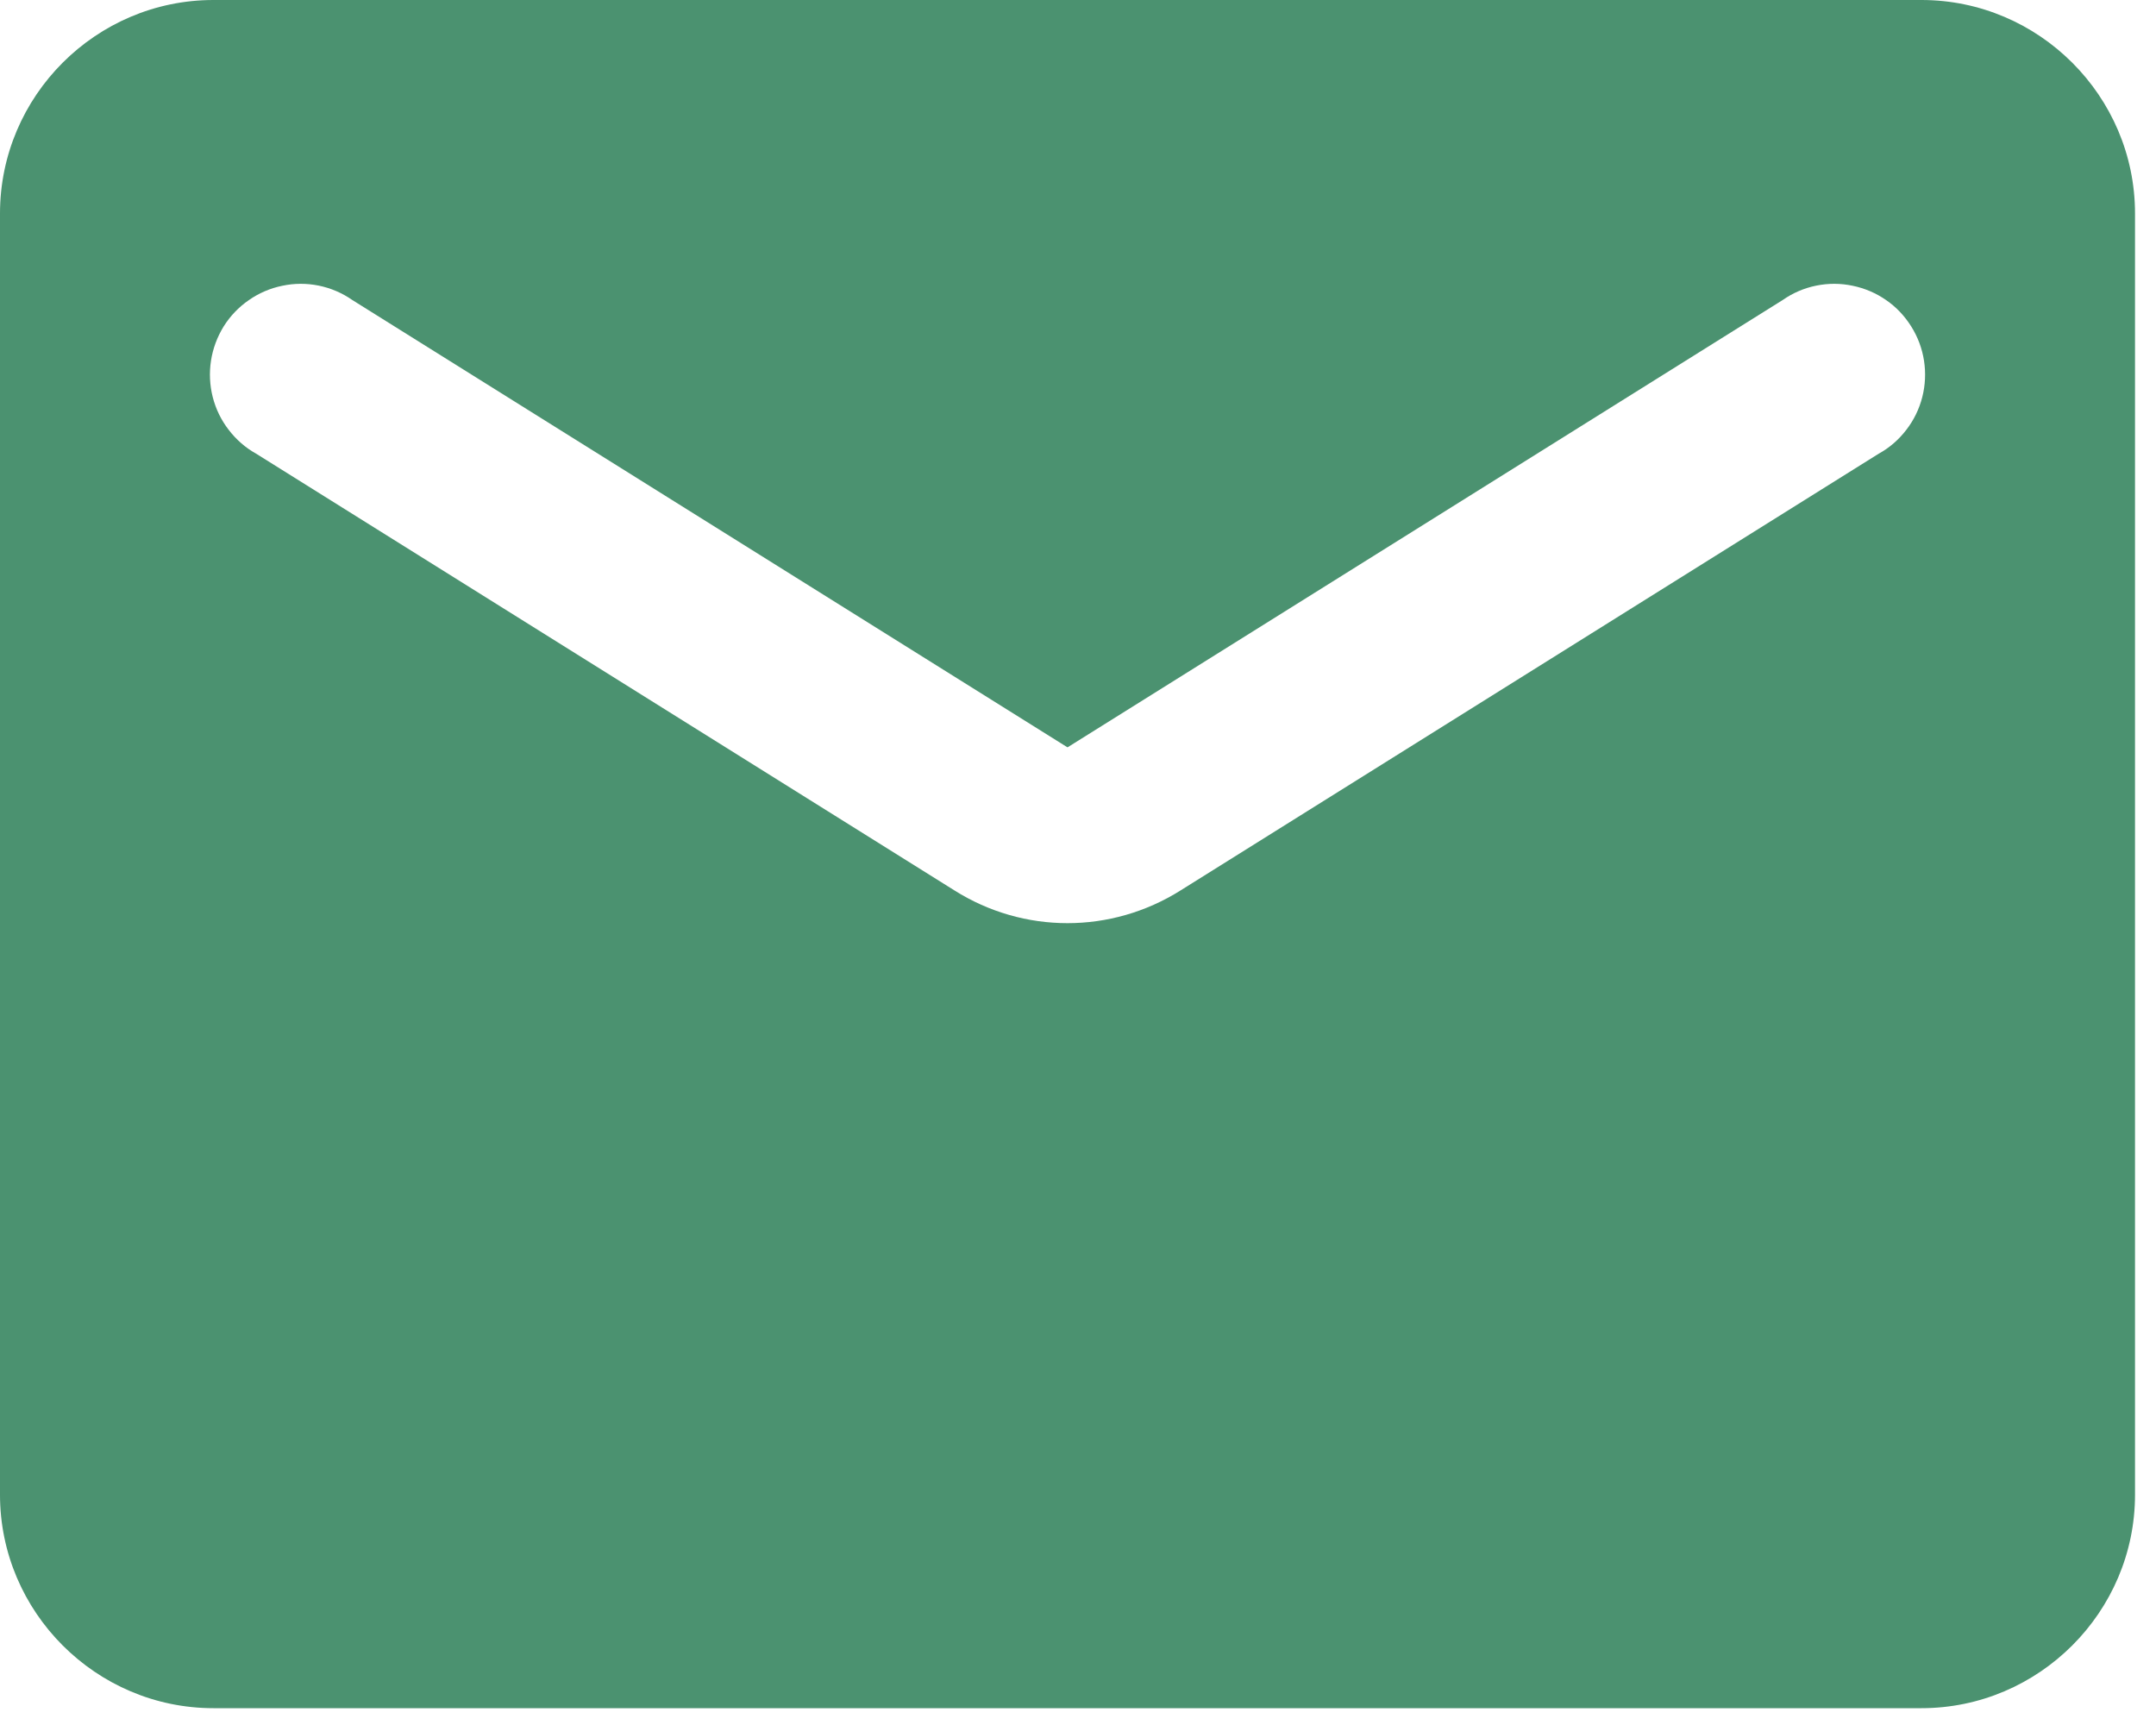
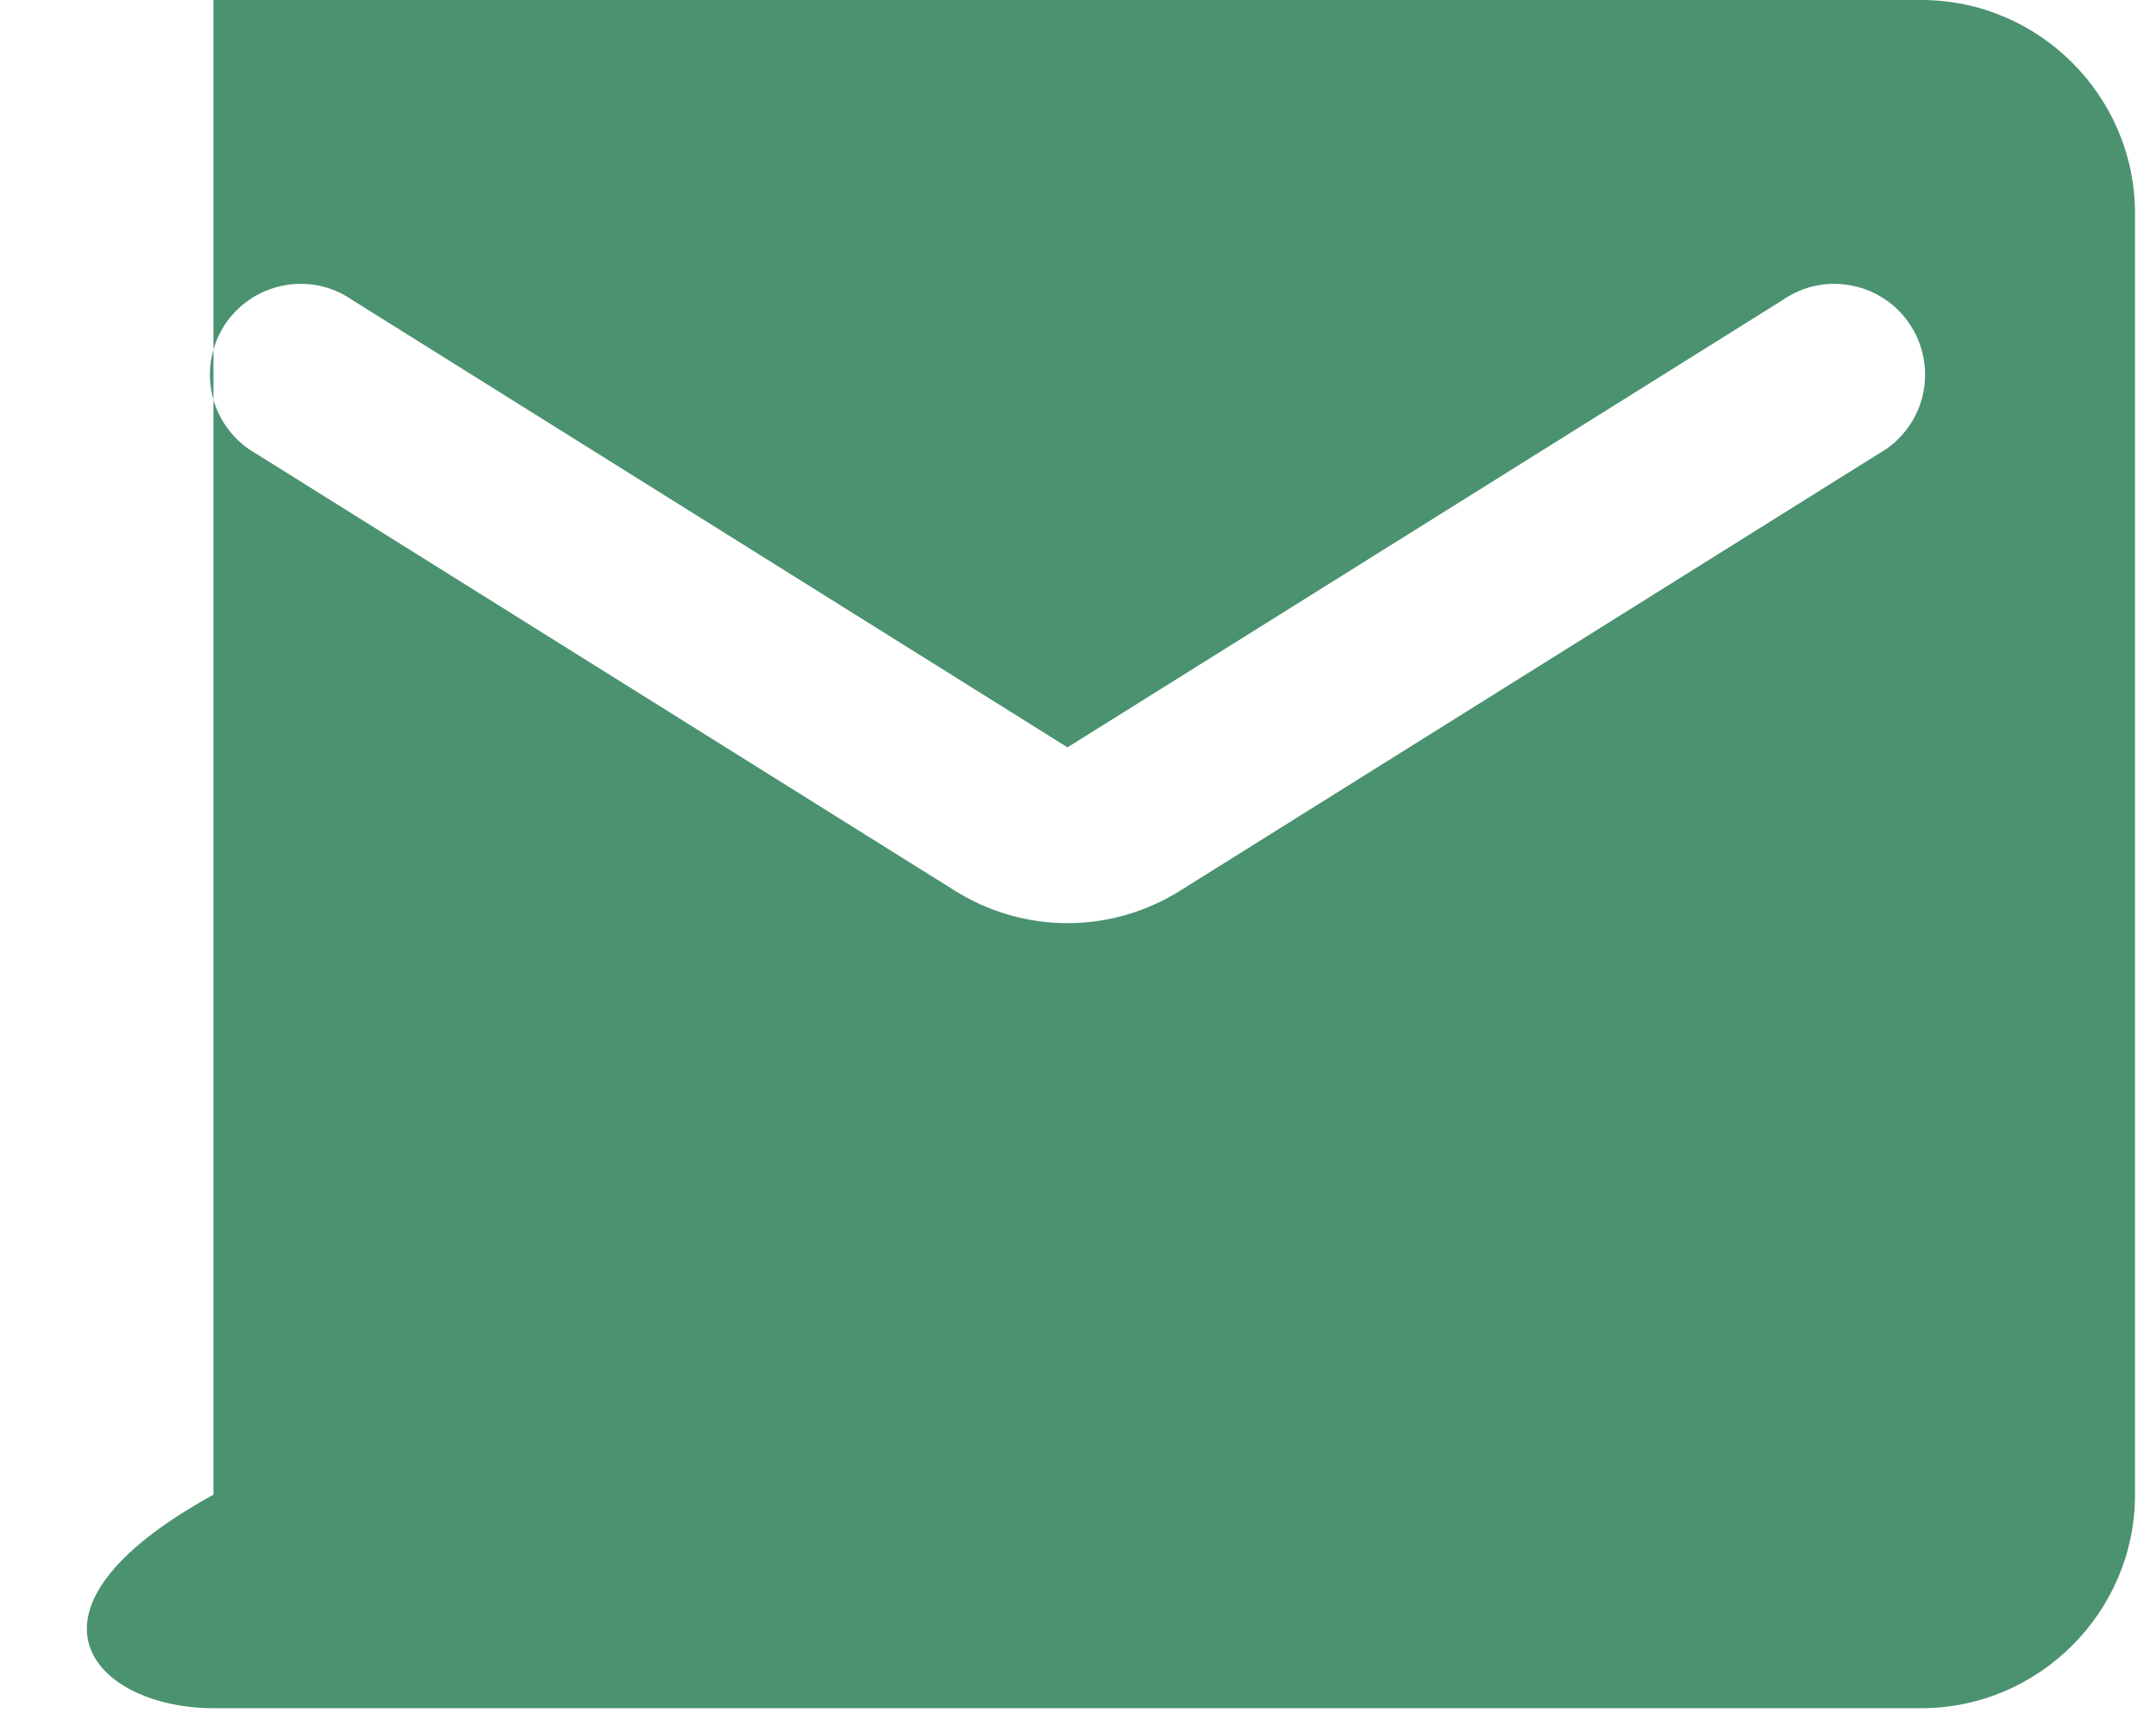
<svg xmlns="http://www.w3.org/2000/svg" width="15" height="12" viewBox="0 0 15 12" fill="none">
-   <path d="M13.368 0H1.485C0.668 0 0 0.668 0 1.485V10.398C0 11.214 0.668 11.883 1.485 11.883H13.368C14.185 11.883 14.854 11.214 14.854 10.398V1.485C14.854 0.668 14.185 0 13.368 0ZM13.071 3.156L8.214 6.194C7.731 6.498 7.122 6.498 6.64 6.194L1.782 3.156C1.708 3.115 1.643 3.058 1.591 2.99C1.539 2.923 1.501 2.845 1.48 2.762C1.459 2.68 1.455 2.593 1.468 2.509C1.481 2.425 1.511 2.344 1.556 2.271C1.601 2.199 1.661 2.136 1.731 2.088C1.801 2.039 1.88 2.005 1.964 1.988C2.048 1.97 2.134 1.97 2.218 1.987C2.301 2.004 2.381 2.038 2.451 2.087L7.427 5.199L12.403 2.087C12.473 2.038 12.552 2.004 12.636 1.987C12.72 1.97 12.806 1.97 12.89 1.988C12.973 2.005 13.053 2.039 13.123 2.088C13.193 2.136 13.252 2.199 13.297 2.271C13.343 2.344 13.373 2.425 13.386 2.509C13.399 2.593 13.395 2.68 13.374 2.762C13.353 2.845 13.315 2.923 13.263 2.99C13.211 3.058 13.146 3.115 13.071 3.156Z" fill="#4B9270" />
+   <path d="M13.368 0H1.485V10.398C0 11.214 0.668 11.883 1.485 11.883H13.368C14.185 11.883 14.854 11.214 14.854 10.398V1.485C14.854 0.668 14.185 0 13.368 0ZM13.071 3.156L8.214 6.194C7.731 6.498 7.122 6.498 6.64 6.194L1.782 3.156C1.708 3.115 1.643 3.058 1.591 2.99C1.539 2.923 1.501 2.845 1.48 2.762C1.459 2.68 1.455 2.593 1.468 2.509C1.481 2.425 1.511 2.344 1.556 2.271C1.601 2.199 1.661 2.136 1.731 2.088C1.801 2.039 1.88 2.005 1.964 1.988C2.048 1.97 2.134 1.97 2.218 1.987C2.301 2.004 2.381 2.038 2.451 2.087L7.427 5.199L12.403 2.087C12.473 2.038 12.552 2.004 12.636 1.987C12.72 1.97 12.806 1.97 12.89 1.988C12.973 2.005 13.053 2.039 13.123 2.088C13.193 2.136 13.252 2.199 13.297 2.271C13.343 2.344 13.373 2.425 13.386 2.509C13.399 2.593 13.395 2.68 13.374 2.762C13.353 2.845 13.315 2.923 13.263 2.99C13.211 3.058 13.146 3.115 13.071 3.156Z" fill="#4B9270" />
</svg>